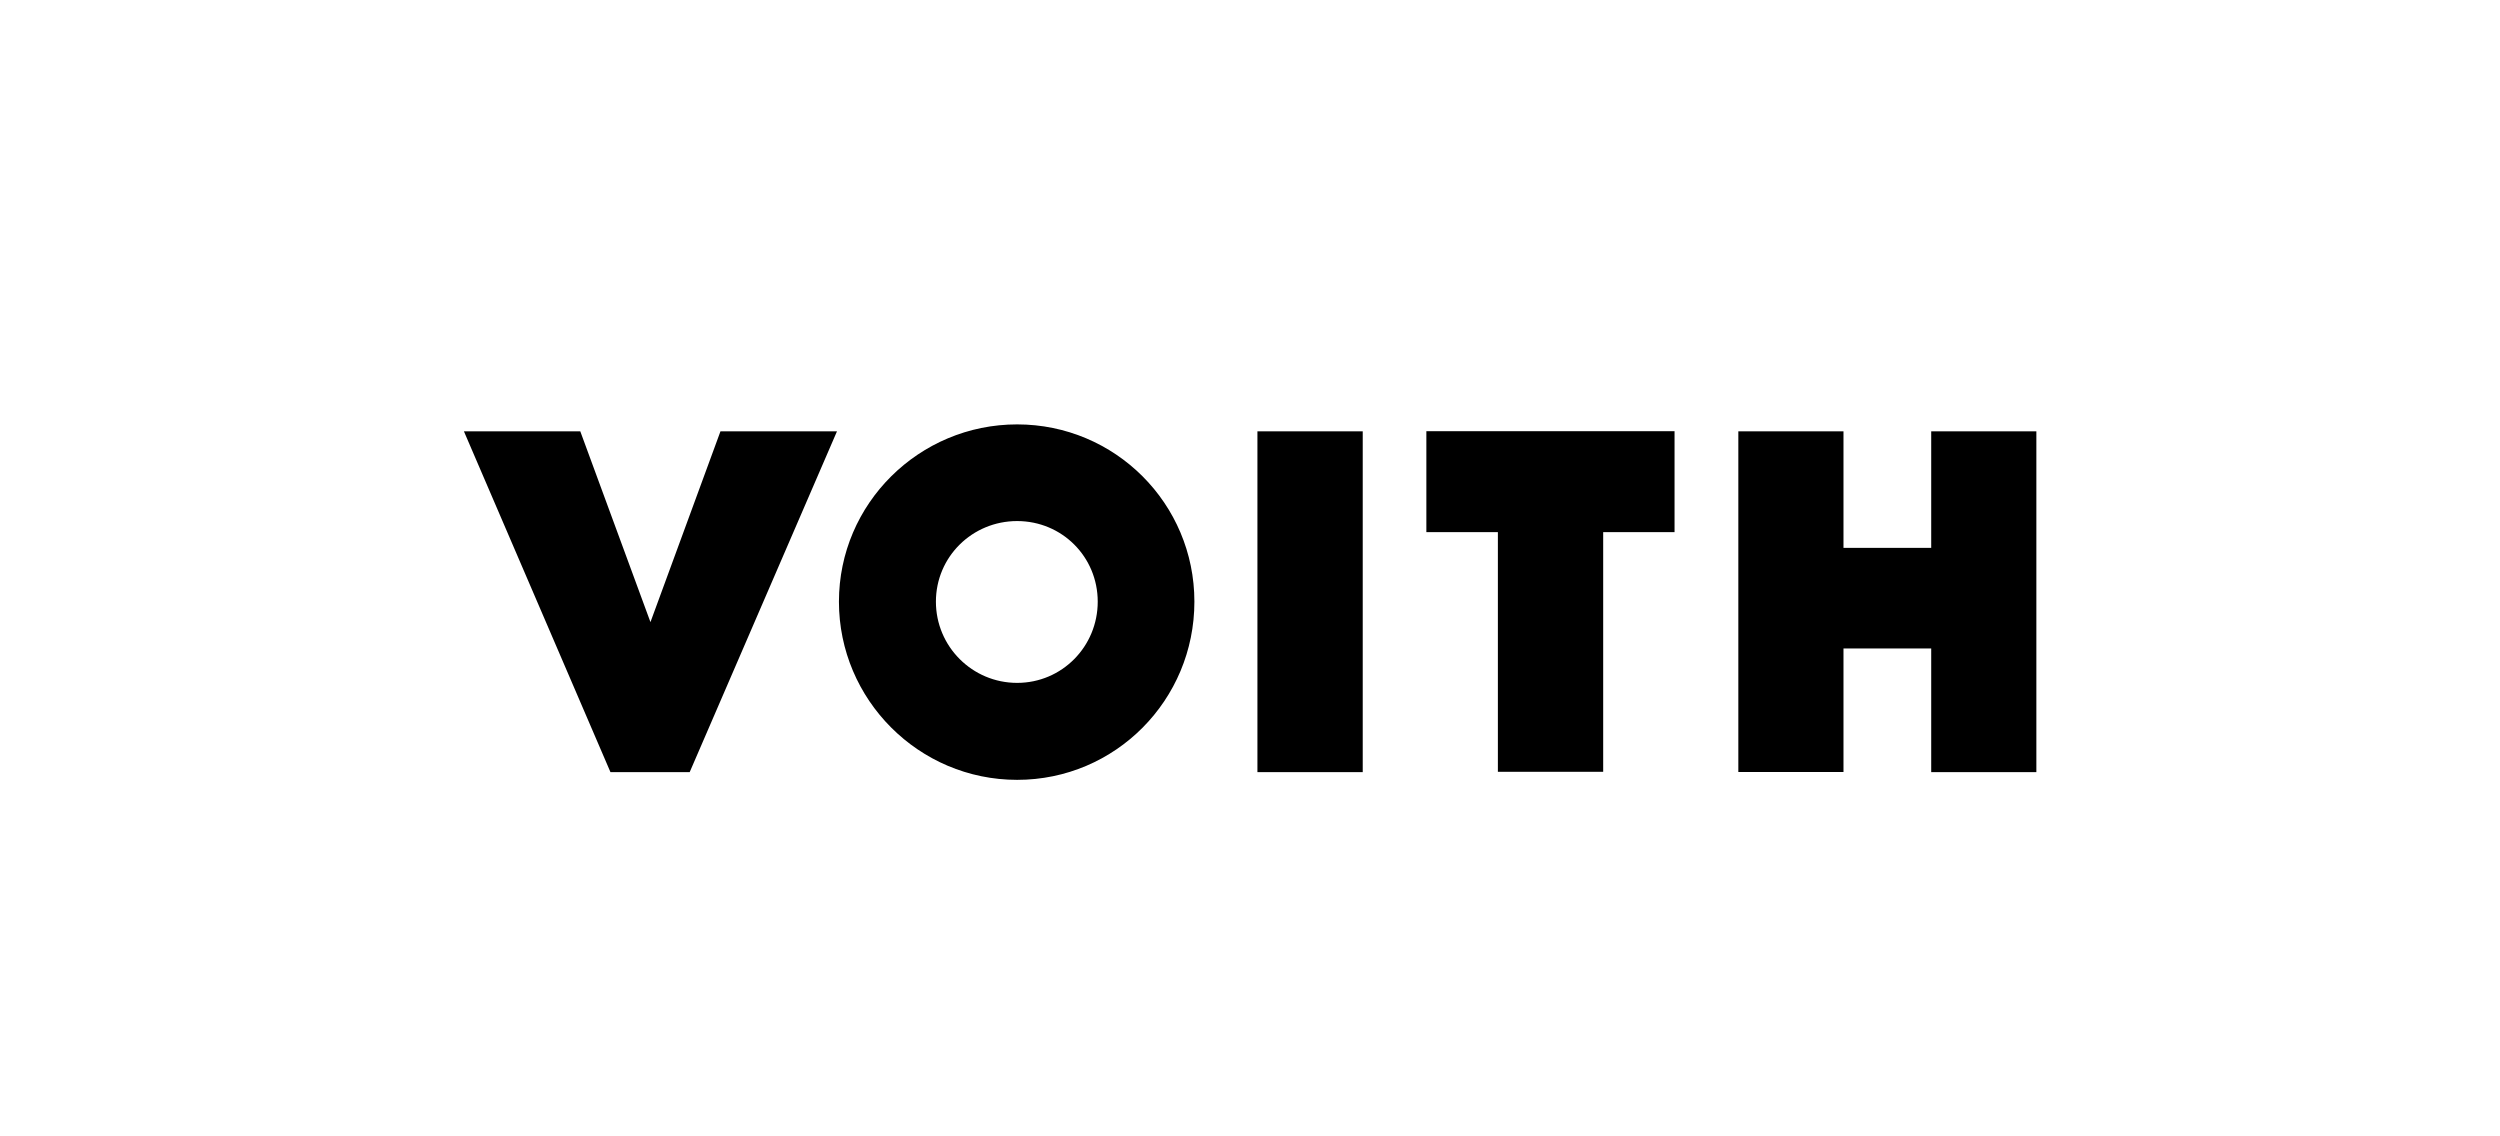
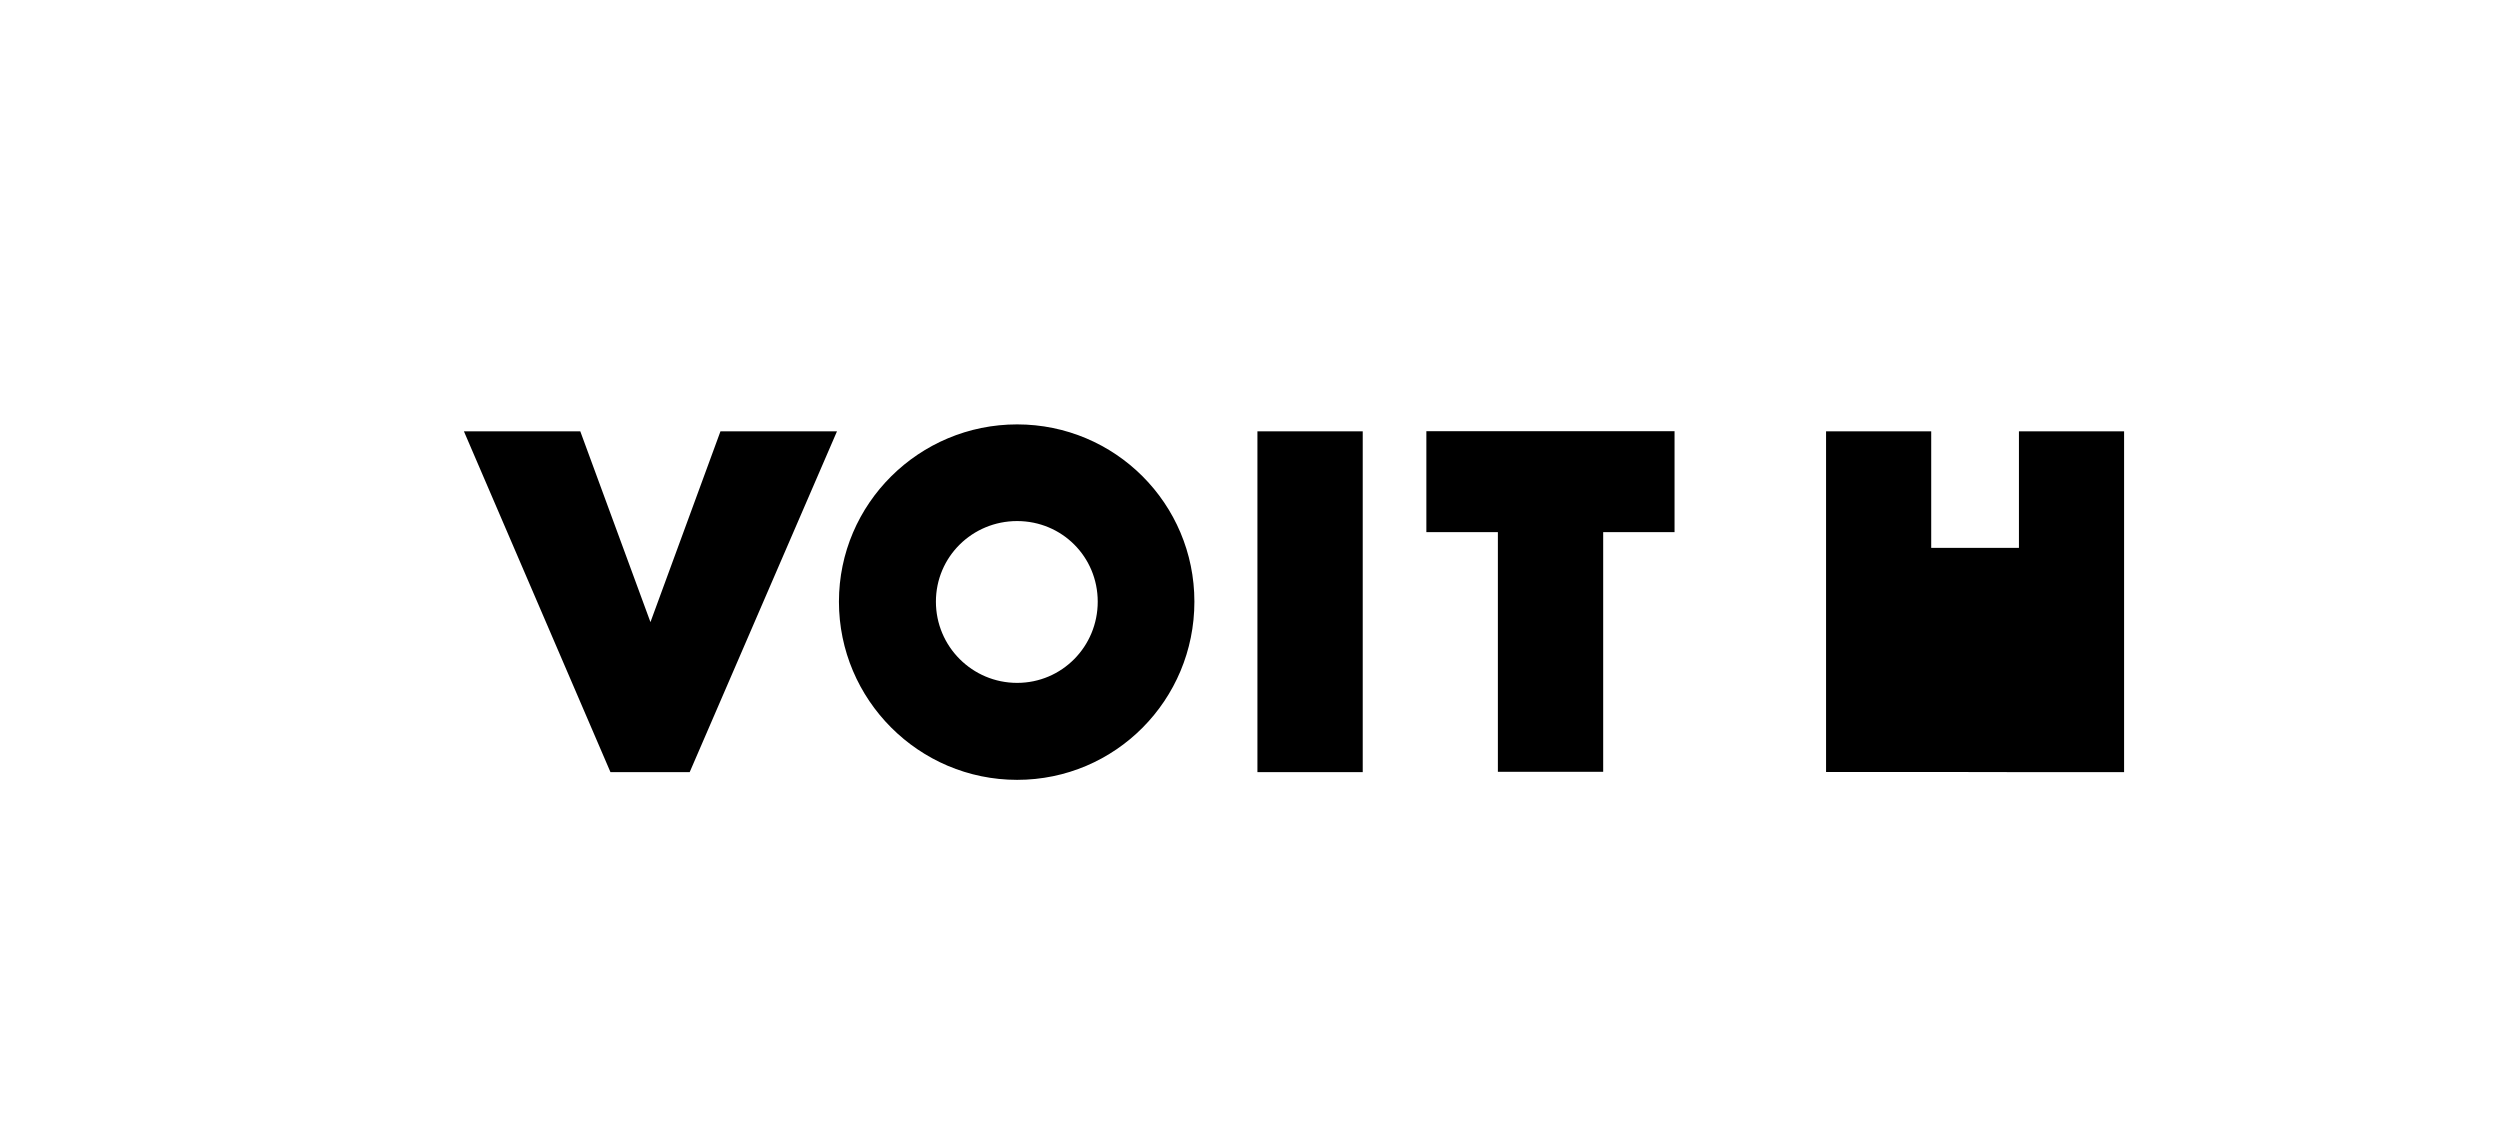
<svg xmlns="http://www.w3.org/2000/svg" id="ADAC" viewBox="0 0 165 75">
-   <path id="path22582" d="M127.46,50.95v-8.15h-5.79v8.15h-6.94v-22.48h6.94v7.69h5.79v-7.69h6.94v22.49h-6.94ZM105.81,35.12v15.82h-6.95v-15.82h-4.72v-6.66h16.38v6.66h-4.72ZM82.99,28.47h6.95v22.49h-6.95s0-22.49,0-22.49ZM72.45,39.71c0,2.96-2.36,5.36-5.32,5.36s-5.36-2.4-5.36-5.36,2.4-5.32,5.36-5.32c2.96,0,5.32,2.36,5.32,5.32M78.83,39.71c0-6.47-5.23-11.7-11.7-11.7s-11.76,5.23-11.76,11.7,5.27,11.76,11.76,11.76,11.7-5.27,11.7-11.76M47.55,28.47l-4.62,12.59-4.63-12.59h-7.68l9.67,22.49h5.23l9.72-22.49h-7.69Z" />
+   <path id="path22582" d="M127.46,50.95v-8.15v8.15h-6.94v-22.48h6.94v7.69h5.79v-7.69h6.94v22.49h-6.94ZM105.81,35.12v15.82h-6.95v-15.82h-4.72v-6.66h16.38v6.66h-4.72ZM82.99,28.47h6.95v22.49h-6.95s0-22.49,0-22.49ZM72.45,39.71c0,2.96-2.36,5.36-5.32,5.36s-5.36-2.4-5.36-5.36,2.4-5.32,5.36-5.32c2.96,0,5.32,2.36,5.32,5.32M78.83,39.71c0-6.47-5.23-11.7-11.7-11.7s-11.76,5.23-11.76,11.7,5.27,11.76,11.76,11.76,11.7-5.27,11.7-11.76M47.55,28.47l-4.62,12.59-4.63-12.59h-7.68l9.67,22.49h5.23l9.72-22.49h-7.69Z" />
</svg>